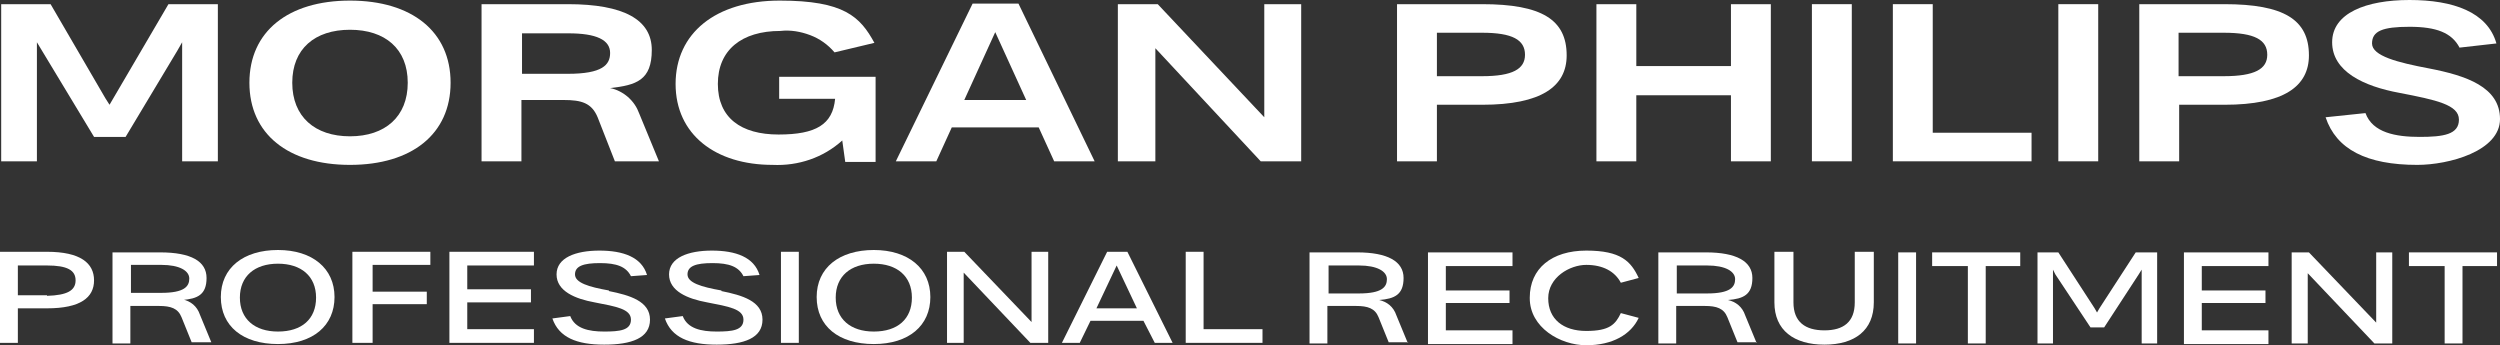
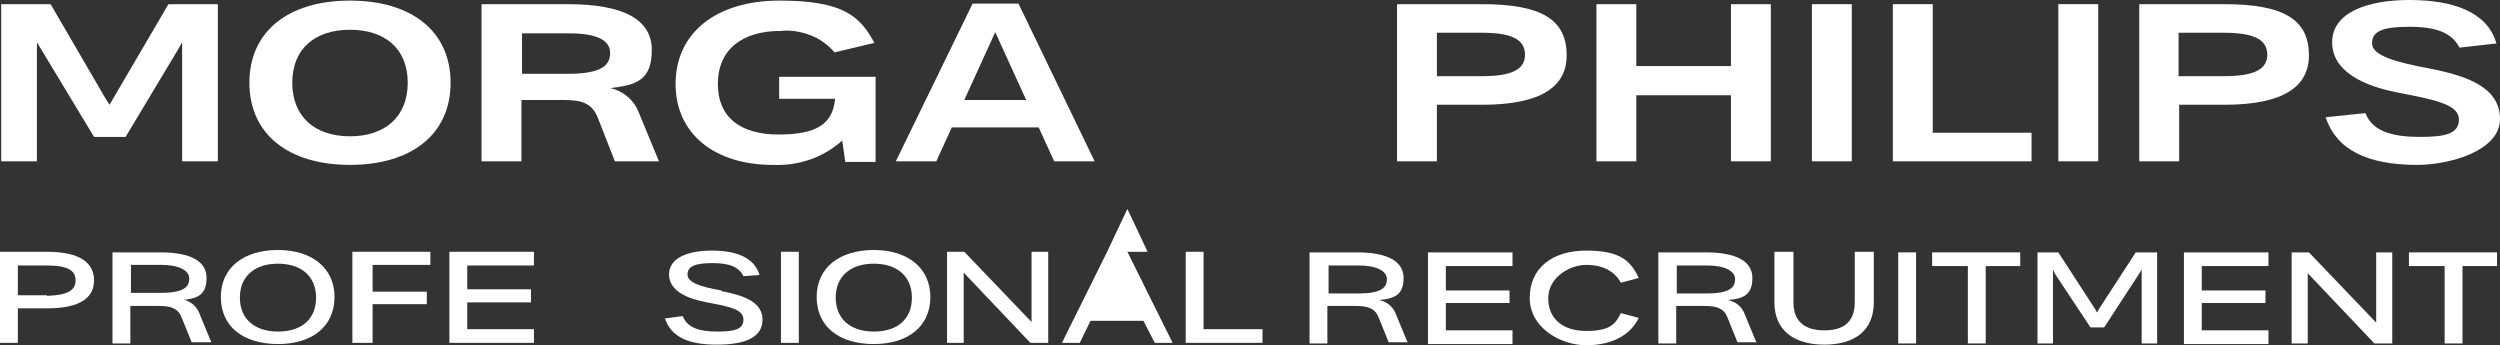
<svg xmlns="http://www.w3.org/2000/svg" id="Calque_1" data-name="Calque 1" viewBox="0 0 420 58">
  <rect x="0" y="0" width="420" height="58" fill="#333333" stroke="none" />
  <defs>
    <style>
      .cls-1 {
        isolation: isolate;
      }

      .cls-2 {
        fill: #fff;
      }
    </style>
  </defs>
  <g id="Calque_1-2" data-name="Calque 1-2">
    <g>
      <path class="cls-2" d="M.2.7h8.3l9.2,15.8.7,1.1L28.3.7h8.3v26.4h-6V7.1l-.8,1.4-8.7,14.5h-5.3L6.2,7.1v20H.2V.7Z" />
      <path class="cls-2" d="M41.9,13.9C41.9,5.3,48.4.1,58.8.1s16.9,5.2,16.9,13.8-6.5,13.8-16.9,13.8-16.9-5.2-16.9-13.8ZM68.5,13.9c0-5.7-3.8-8.9-9.7-8.9s-9.7,3.2-9.7,8.9,3.8,9,9.7,9,9.7-3.3,9.7-9Z" />
      <path class="cls-2" d="M110.7,27.1h-7.4l-2.9-7.4c-1-2.4-2.7-2.9-5.7-2.9h-7.1v10.3h-6.7V.7h14.5c9.4,0,14.1,2.6,14.1,7.7s-2.6,5.9-7,6.4c1.1.2,2.2.8,3,1.5.9.8,1.5,1.7,1.9,2.8,0,0,3.3,8,3.3,8ZM102.5,8.9c0-2.2-2.3-3.3-7-3.3h-7.8v6.8h7.7c5.8,0,7.1-1.5,7.1-3.5h0Z" />
      <path class="cls-2" d="M147.1,27.2h-5.1l-.5-3.6c-3.2,2.9-7.4,4.3-11.7,4.1-9.6,0-16.3-5.1-16.3-13.6S120.2.1,131,.1s13.5,2.7,15.9,7.1l-6.7,1.6c-1.1-1.3-2.5-2.3-4.1-2.9s-3.3-.9-5-.7c-6.5,0-10.5,3.2-10.5,8.9s3.9,8.5,10.2,8.5,9.1-1.7,9.5-6h-9.4v-3.7h16.2v14.3h0Z" />
      <path class="cls-2" d="M174.5,21.4h-14.6l-2.6,5.7h-6.8L163.4.6h7.7l12.8,26.5h-6.8l-2.6-5.7ZM172.4,16.8l-5.2-11.4-5.2,11.4h10.4Z" />
-       <path class="cls-2" d="M187.8.7h6.7l17.9,19V.7h6.2v26.4h-6.8l-17.7-19v19h-6.3V.7h0Z" />
      <path class="cls-2" d="M263.2,9.3c0,5.2-4.2,8.3-14.2,8.3h-7.6v9.5h-6.7V.7h14.3c10,0,14.2,2.6,14.2,8.6ZM256.2,9.2c0-2.5-2.1-3.7-7.2-3.7h-7.6v7.3h7.6c5.1,0,7.2-1.2,7.2-3.6h0Z" />
      <path class="cls-2" d="M297.5.7v26.4h-6.7v-11.1h-15.9v11.1h-6.7V.7h6.7v10.4h15.9V.7h6.7Z" />
      <path class="cls-2" d="M304.4.7h6.7v26.4h-6.7V.7Z" />
      <path class="cls-2" d="M341.3,22.2v4.9h-23.3V.7h6.7v21.6h16.6v-.1Z" />
      <path class="cls-2" d="M345.8.7h6.7v26.4h-6.7V.7Z" />
      <path class="cls-2" d="M387.9,9.3c0,5.2-4.2,8.3-14.2,8.3h-7.6v9.5h-6.7V.7h14.3c10,0,14.2,2.6,14.2,8.6h0ZM380.9,9.2c0-2.5-2.1-3.7-7.3-3.7h-7.6v7.3h7.6c5.2,0,7.3-1.2,7.3-3.6h0Z" />
      <path class="cls-2" d="M390.7,19.7l6.7-.7c1.2,3.3,5.1,4,9.1,4s6.6-.4,6.6-2.9-3.8-3.3-10-4.5c-6-1.1-11.3-3.6-11.3-8.5s5.7-7.1,13-7.1,13.1,2,14.6,7.3l-6.2.7c-1.3-2.5-3.9-3.5-8.4-3.5s-6.3.7-6.3,2.8,4.3,3.2,9.6,4.2c6.2,1.2,11.9,3.1,11.9,8.5s-8.6,7.7-13.9,7.7c-8.5,0-13.6-2.6-15.4-8h0Z" />
    </g>
  </g>
  <g id="Calque_2" data-name="Calque 2">
    <g class="cls-1">
      <path class="cls-2" d="M236.6,57.5h-3.3l-1.7-4.2c-.6-1.5-1.8-1.9-3.8-1.9h-4.8v6.3h-3v-15.3h8c5.1,0,7.8,1.5,7.8,4.3s-1.5,3.5-4.1,3.7c1.3.3,2.4,1.1,2.9,2.6l1.9,4.6h0l.1-.1ZM228.3,49.3c3.9,0,4.7-1.1,4.7-2.4s-1.6-2.3-4.7-2.3h-5.1v4.7h5.1Z" />
      <path class="cls-2" d="M242.9,44.7v4.1h10.7v2.1h-10.7v4.6h11.2v2.3h-14.2v-15.4h14.2v2.3s-11.2,0-11.2,0Z" />
      <path class="cls-2" d="M257,50c0-4.9,3.7-7.9,9.5-7.9s7.5,1.8,8.8,4.6l-3,.8c-1-1.9-3-3-5.8-3s-6.4,2.1-6.4,5.6,2.5,5.5,6.4,5.5,4.9-1.1,5.8-3l3,.8c-1.3,2.8-4.4,4.6-8.8,4.6s-9.5-3-9.5-7.9v-.1Z" />
      <path class="cls-2" d="M295.2,57.5h-3.3l-1.7-4.2c-.6-1.5-1.8-1.9-3.8-1.9h-4.8v6.3h-3v-15.3h8c5.1,0,7.8,1.5,7.8,4.3s-1.5,3.5-4.1,3.7c1.3.3,2.4,1.1,2.9,2.6l1.9,4.6.1-.1ZM286.8,49.3c3.9,0,4.7-1.1,4.7-2.4s-1.6-2.3-4.7-2.3h-5.1v4.7h5.1Z" />
      <path class="cls-2" d="M298.1,50.8v-8.5h3.2v8.5c0,3.3,2,4.7,5.2,4.7s5.1-1.4,5.1-4.7v-8.5h3.2v8.5c0,4.7-3.2,7.1-8.3,7.1s-8.4-2.4-8.4-7.1h0Z" />
      <path class="cls-2" d="M318.9,42.4h3v15.3h-3v-15.3Z" />
      <path class="cls-2" d="M339.5,44.7h-5.9v13h-3v-13h-6v-2.3h14.8v2.3h.1Z" />
      <path class="cls-2" d="M342.2,42.4h3.6l6.1,9.4.4.7.4-.7,6.1-9.4h3.6v15.3h-2.6v-12.4l-.5.8-5.8,8.9h-2.3l-5.9-8.9-.4-.8v12.4h-2.6v-15.3h-.1Z" />
      <path class="cls-2" d="M369.9,44.7v4.1h10.7v2.1h-10.7v4.6h11.2v2.3h-14.2v-15.4h14.2v2.3s-11.2,0-11.2,0Z" />
      <path class="cls-2" d="M385,42.4h2.9l11.3,11.8v-11.8h2.7v15.3h-3l-11.2-11.8v11.8h-2.7v-15.3h0Z" />
      <path class="cls-2" d="M419.6,44.7h-5.9v13h-3v-13h-6v-2.3h14.8v2.3h.1Z" />
    </g>
  </g>
  <g>
    <path class="cls-2" d="M7.9,42.3H0v15.3h3v-5.8h4.9c5.6,0,7.9-1.8,7.9-4.7s-2.3-4.8-7.9-4.8ZM7.9,49.6H3v-5h4.9c3.4,0,4.8.8,4.8,2.5s-1.4,2.5-4.8,2.6v-.1Z" />
    <path class="cls-2" d="M30.6,50.4c2.6-.2,4.1-.9,4.1-3.7s-2.6-4.3-7.8-4.3h-8v15.3h3v-6.3h4.8c2,0,3.2.4,3.8,1.9l1.7,4.2h3.3l-1.9-4.6c-.5-1.5-1.6-2.3-2.9-2.6l-.1.1ZM27.1,49.2h-5.1v-4.7h5.1c3.1,0,4.7,1,4.7,2.3s-.8,2.4-4.7,2.4Z" />
    <path class="cls-2" d="M46.7,42c-5.8,0-9.6,3-9.6,7.9s3.7,7.9,9.6,7.9,9.5-3.1,9.5-7.9-3.7-7.9-9.5-7.9ZM46.7,55.7c-3.9,0-6.4-2.1-6.4-5.7s2.5-5.7,6.4-5.7,6.4,2.1,6.4,5.7-2.4,5.7-6.4,5.7Z" />
    <polygon class="cls-2" points="59.2 57.6 62.6 57.6 62.6 51.1 71.7 51.1 71.7 49 62.6 49 62.6 44.5 72.3 44.5 72.3 42.3 59.2 42.3 59.2 57.6" />
    <polygon class="cls-2" points="75.5 57.6 89.7 57.6 89.7 55.3 78.5 55.3 78.5 50.8 89.2 50.8 89.2 48.6 78.5 48.6 78.5 44.6 89.7 44.6 89.7 42.3 75.5 42.3 75.5 57.6" />
-     <path class="cls-2" d="M102.3,48.8c-3.4-.6-5.7-1.3-5.7-2.7s1.4-1.9,4.2-1.9,4.4.6,5.2,2.2l2.7-.2c-.9-3-4-4.1-8-4.1s-7.2,1.2-7.2,4,3.1,4.1,6.4,4.7c3.6.7,6.1,1.1,6.1,2.9s-1.9,2-4.5,2-4.9-.5-5.7-2.6l-3,.4c1.1,3.2,4.1,4.4,8.7,4.4s7.7-1.1,7.7-4.2-3.4-4.1-6.9-4.8v-.1Z" />
    <path class="cls-2" d="M121.2,48.8c-3.4-.6-5.7-1.3-5.7-2.7s1.4-1.9,4.2-1.9,4.4.6,5.2,2.2l2.7-.2c-.9-3-4-4.1-8-4.1s-7.2,1.2-7.2,4,3.1,4.1,6.4,4.7c3.6.7,6.1,1.1,6.1,2.9s-1.9,2-4.5,2-4.9-.5-5.7-2.6l-3,.4c1.1,3.2,4.1,4.4,8.7,4.4s7.7-1.1,7.7-4.2-3.4-4.1-6.9-4.8v-.1Z" />
    <rect class="cls-2" x="131.2" y="42.3" width="3" height="15.3" />
    <path class="cls-2" d="M146.8,42c-5.8,0-9.6,3-9.6,7.9s3.7,7.9,9.6,7.9,9.5-3.1,9.5-7.9-3.7-7.9-9.5-7.9ZM146.8,55.7c-3.9,0-6.4-2.1-6.4-5.7s2.5-5.7,6.4-5.7,6.4,2.1,6.4,5.7-2.4,5.7-6.4,5.7Z" />
    <polygon class="cls-2" points="173.3 54.1 162 42.3 159.1 42.3 159.1 57.6 161.9 57.6 161.9 45.8 173.1 57.6 176.1 57.6 176.1 42.3 173.3 42.3 173.3 54.1" />
    <polygon class="cls-2" points="202.2 55.3 202.2 42.3 199.2 42.3 199.2 57.6 212.1 57.6 212.1 55.3 202.2 55.3" />
-     <path class="cls-2" d="M186,42.3l-7.6,15.3h3l1.8-3.7h8.9l1.9,3.7h3l-7.6-15.3h-3.4,0ZM184.2,51.8l3.4-7.2,3.4,7.2h-6.9.1Z" />
+     <path class="cls-2" d="M186,42.3l-7.6,15.3h3l1.8-3.7h8.9l1.9,3.7h3l-7.6-15.3h-3.4,0Zl3.4-7.2,3.4,7.2h-6.9.1Z" />
  </g>
</svg>